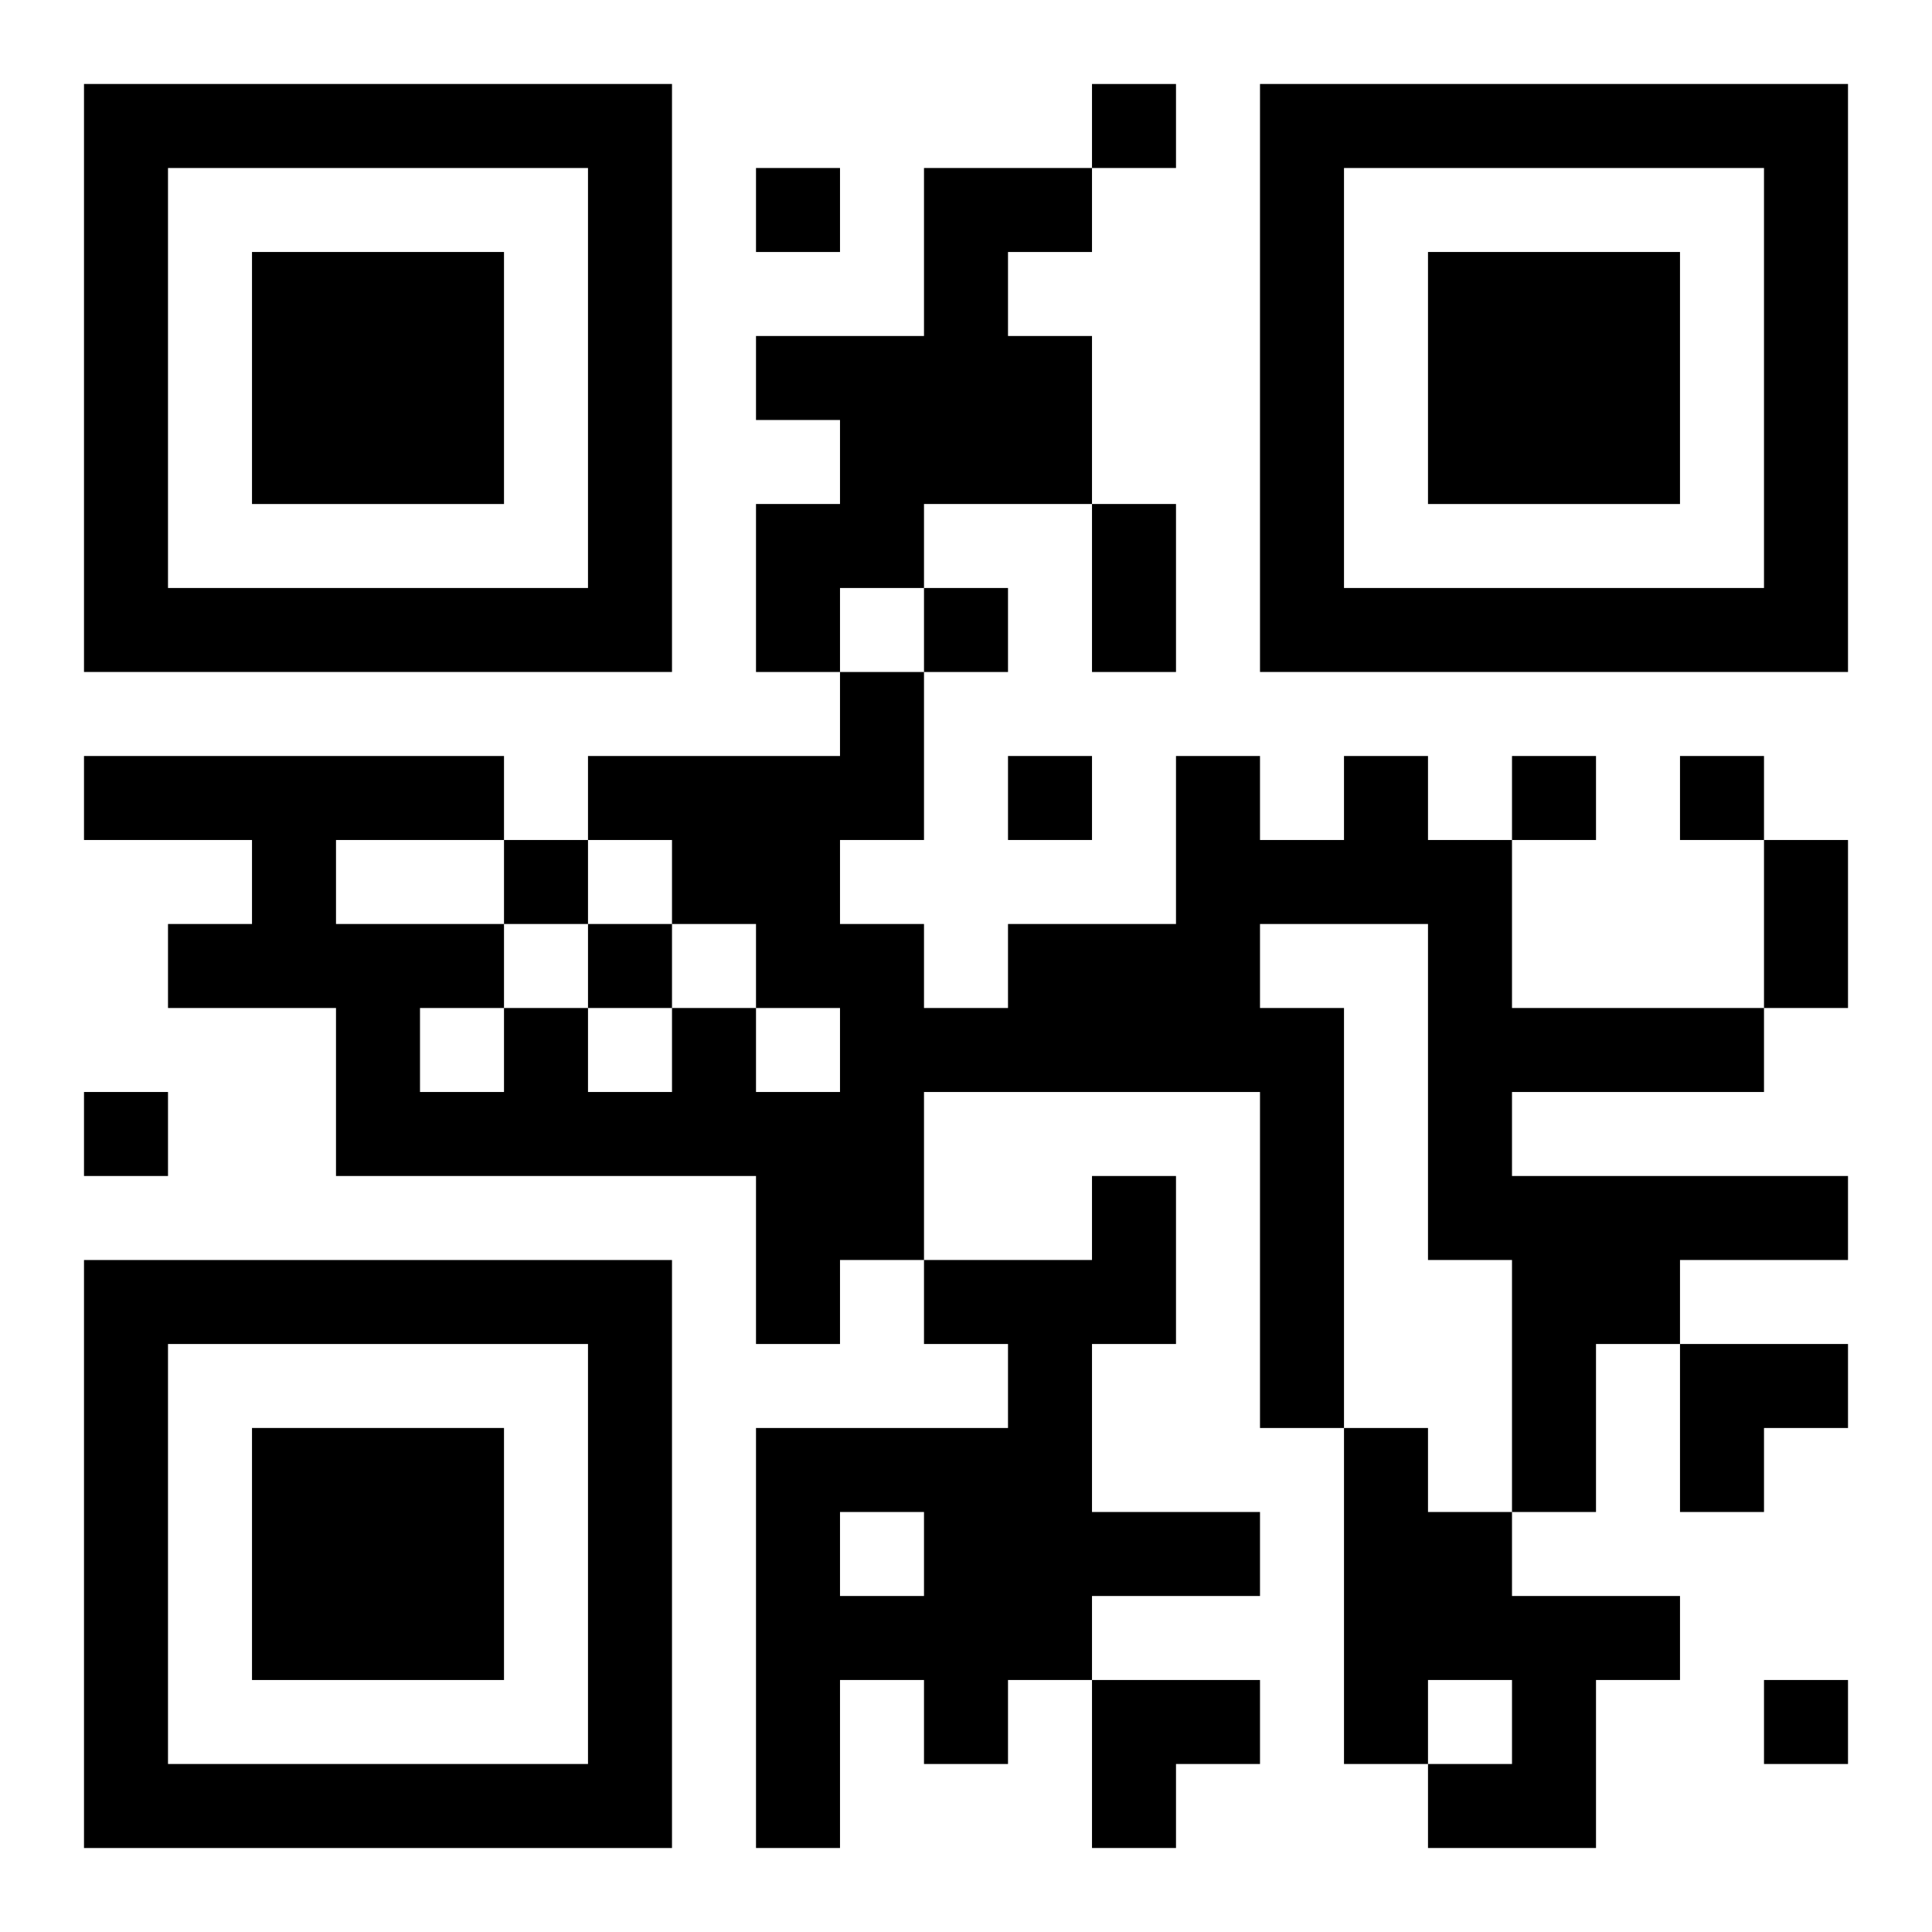
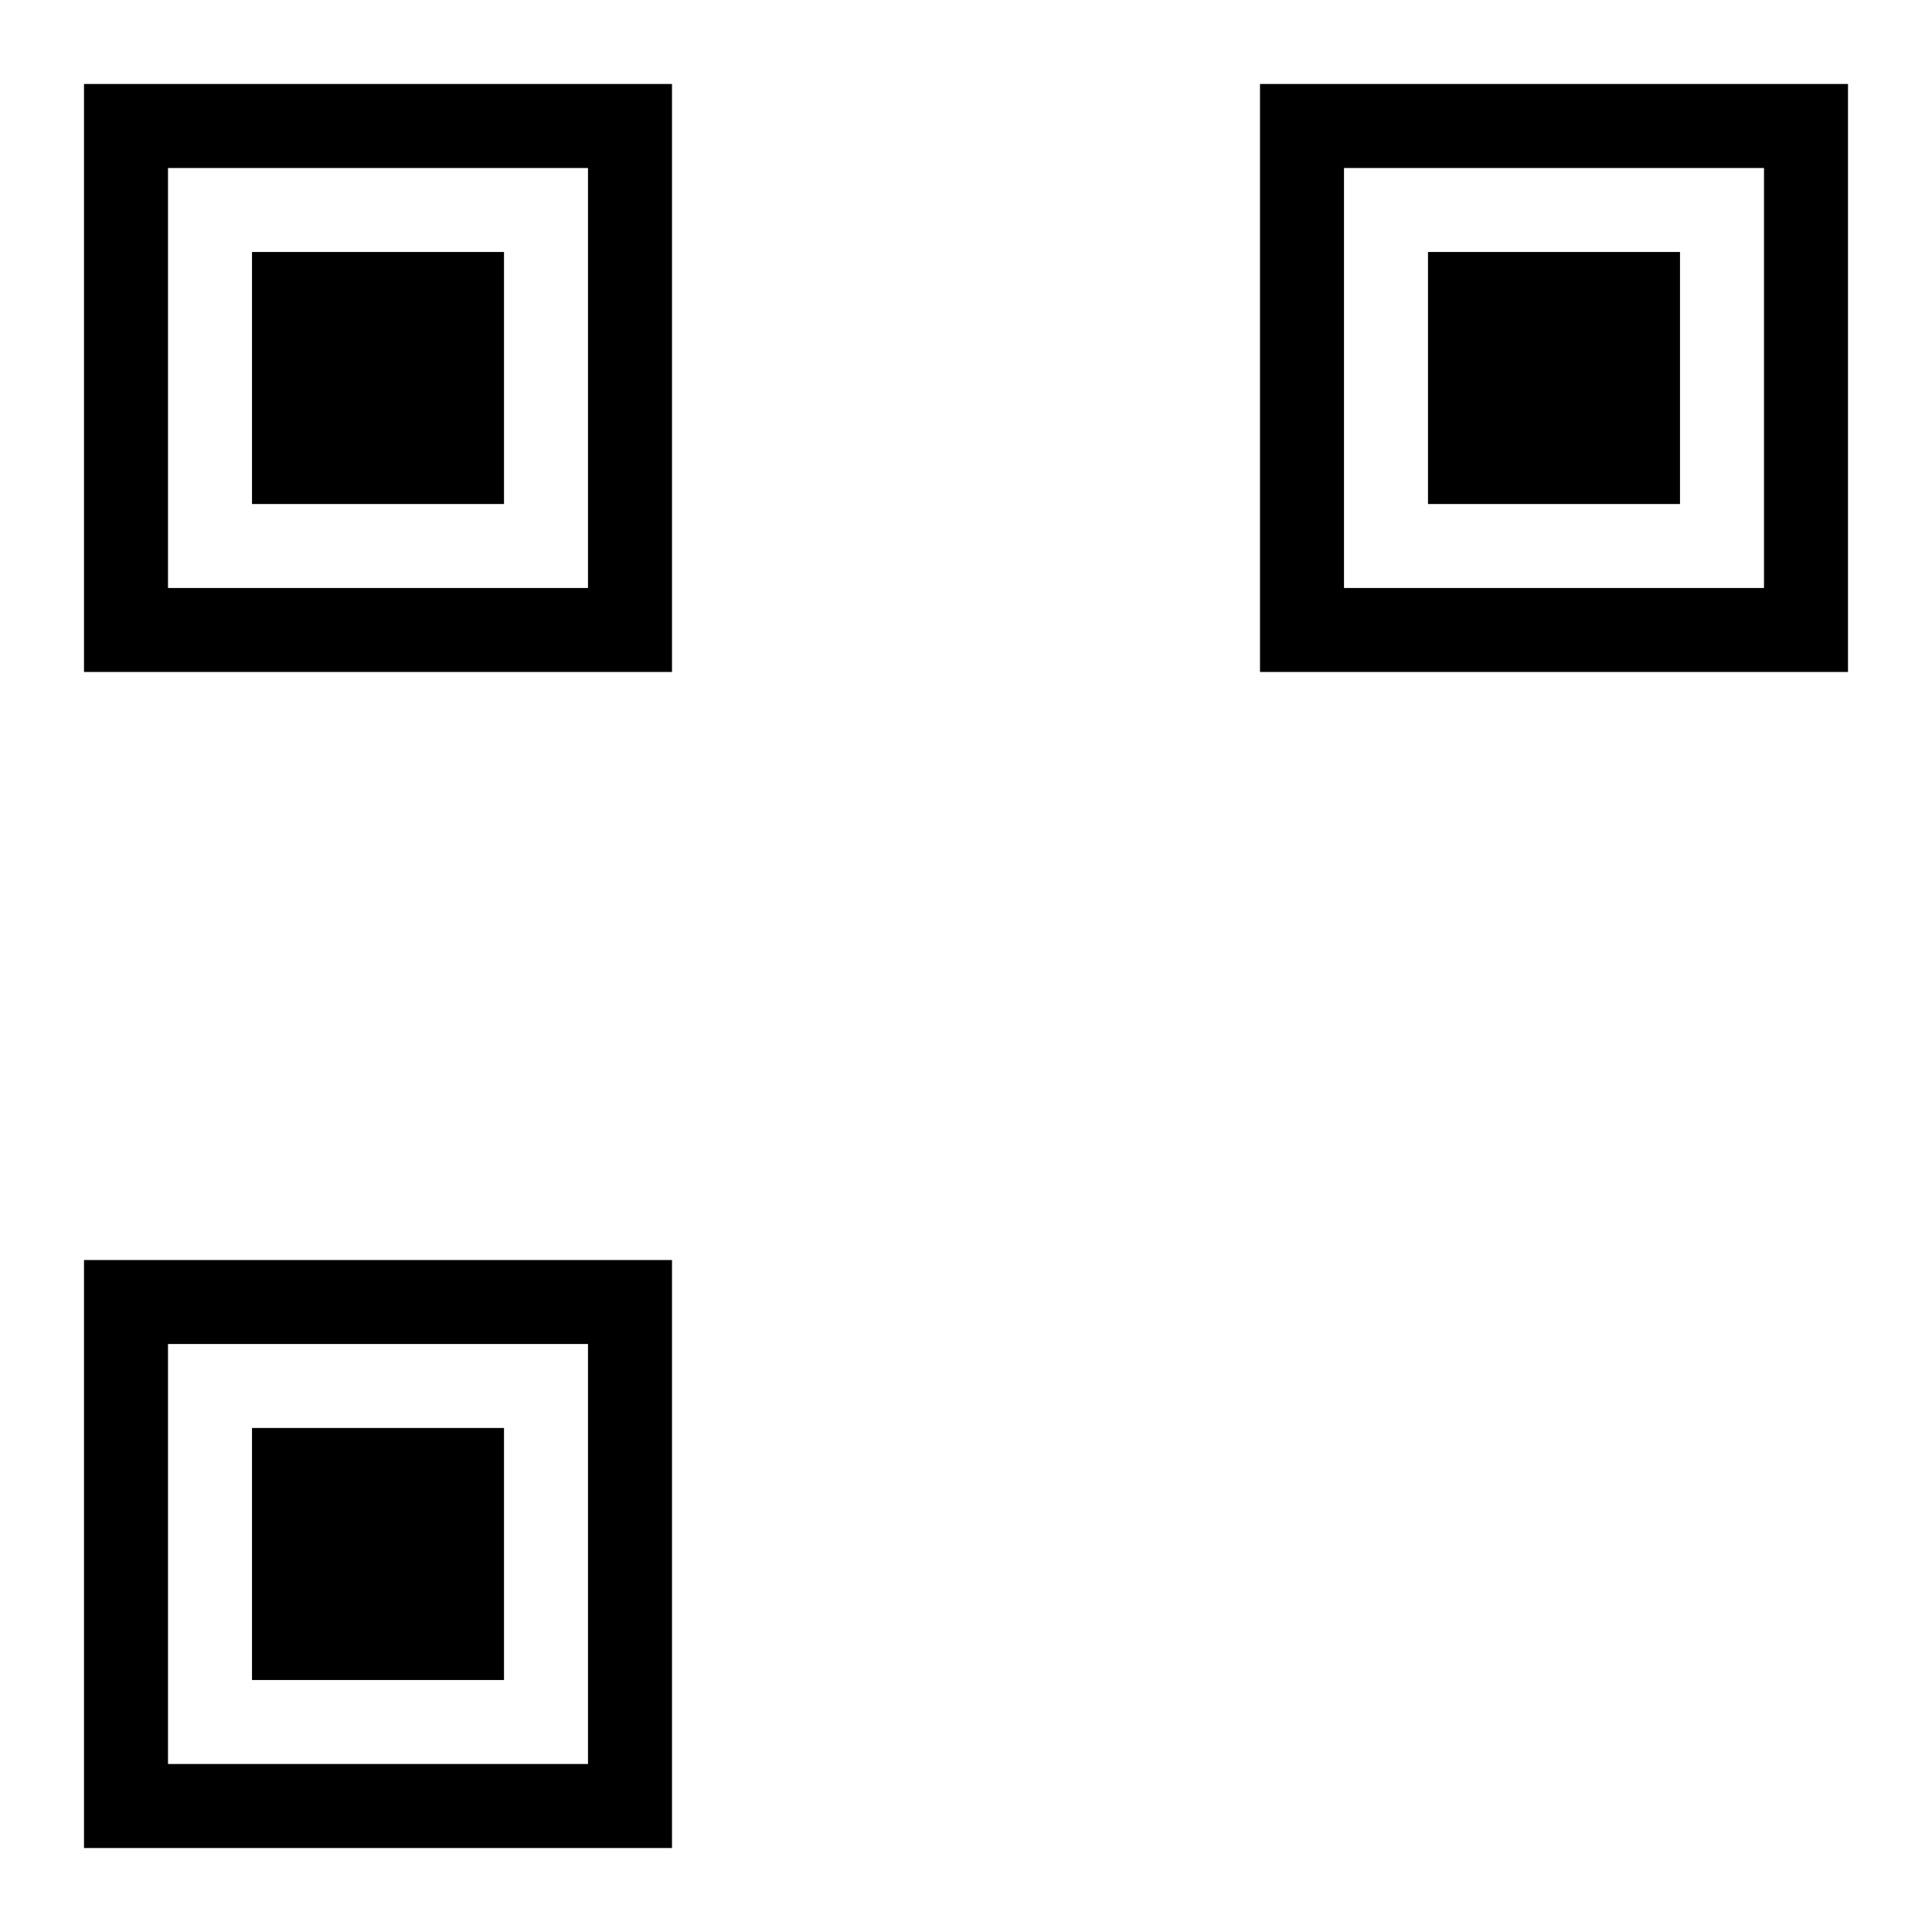
<svg xmlns="http://www.w3.org/2000/svg" xmlns:xlink="http://www.w3.org/1999/xlink" width="250" height="250" baseProfile="full" version="1.1" viewBox="-1 -1 23 23">
  <symbol id="a">
    <path d="m0 7v7h7v-7h-7zm1 1h5v5h-5v-5zm1 1v3h3v-3h-3z" />
  </symbol>
  <use y="-7" xlink:href="#a" />
  <use y="7" xlink:href="#a" />
  <use x="14" y="-7" xlink:href="#a" />
-   <path d="m10 1h2v1h-1v1h1v2h-2v1h-1v1h-1v-2h1v-1h-1v-1h2v-2m5 7h1v1h1v2h3v1h-3v1h4v1h-2v1h-1v2h-1v-3h-1v-4h-2v1h1v5h-1v-4h-4v2h-1v1h-1v-2h-5v-2h-2v-1h1v-1h-2v-1h5v1h-2v1h2v1h1v1h1v-1h1v1h1v-1h-1v-1h-1v-1h-1v-1h3v-1h1v2h-1v1h1v1h1v-1h2v-2h1v1h1v-1m-11 3v1h1v-1h-1m8 2h1v2h-1v2h2v1h-2v1h-1v1h-1v-1h-1v2h-1v-5h3v-1h-1v-1h2v-1m-3 4v1h1v-1h-1m6-1h1v1h1v1h2v1h-1v2h-2v-1h1v-1h-1v1h-1v-4m-3-16v1h1v-1h-1m-4 1v1h1v-1h-1m2 5v1h1v-1h-1m1 2v1h1v-1h-1m6 0v1h1v-1h-1m2 0v1h1v-1h-1m-14 1v1h1v-1h-1m1 1v1h1v-1h-1m-6 2v1h1v-1h-1m20 7v1h1v-1h-1m-8-14h1v2h-1v-2m8 4h1v2h-1v-2m-1 6h2v1h-1v1h-1zm-7 4h2v1h-1v1h-1z" />
</svg>